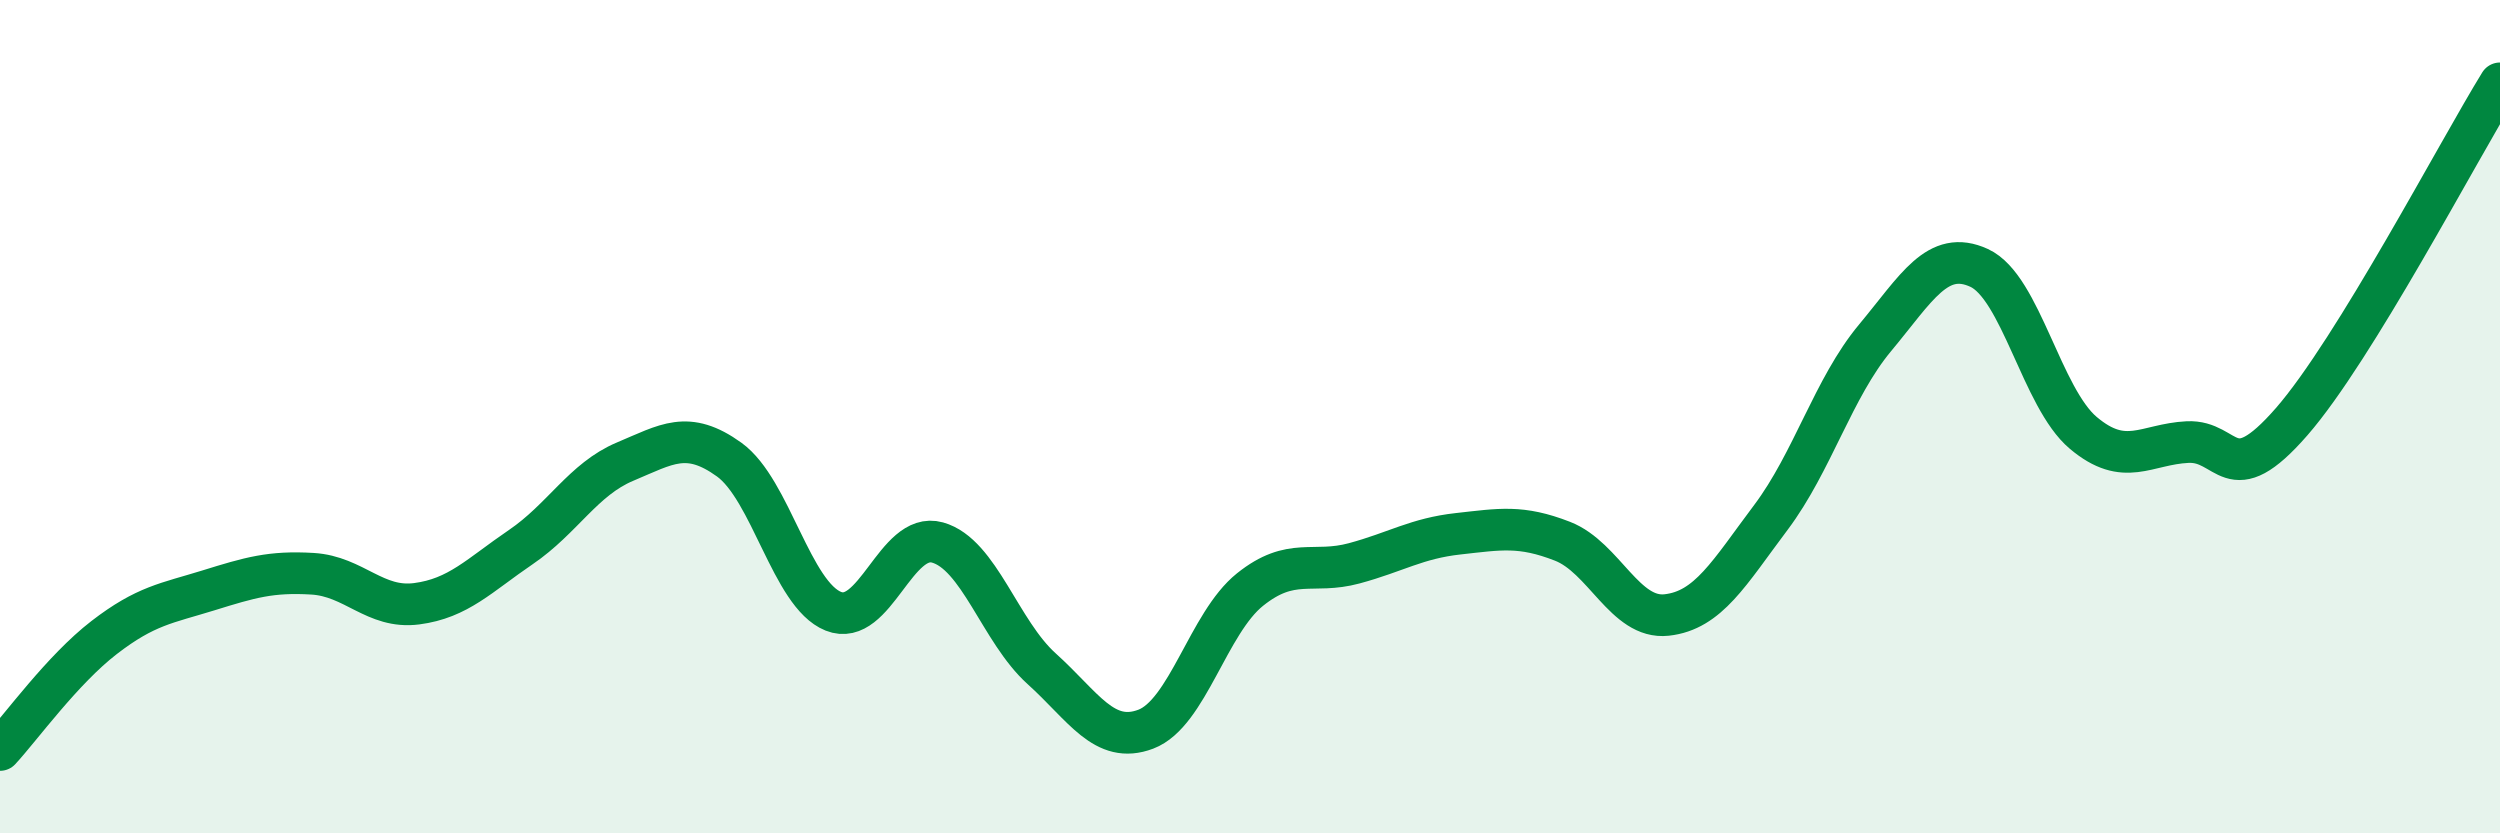
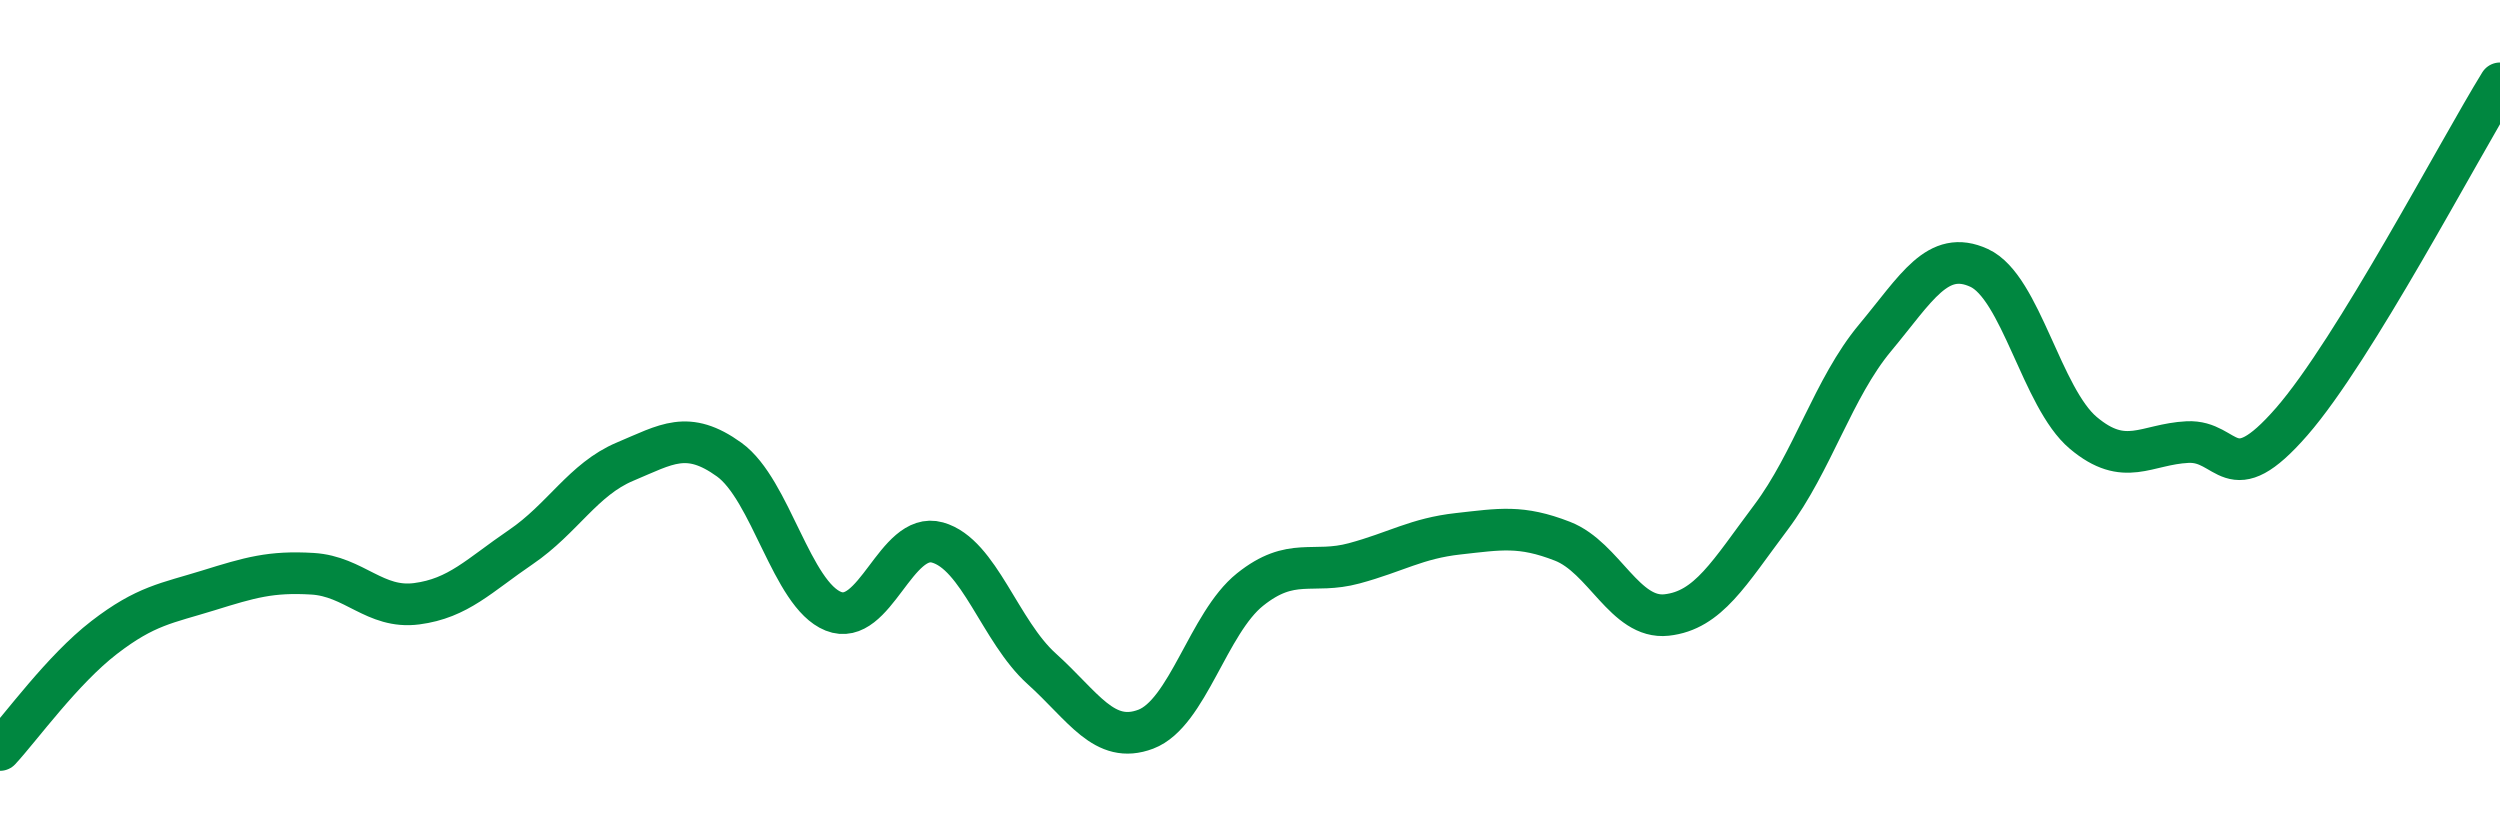
<svg xmlns="http://www.w3.org/2000/svg" width="60" height="20" viewBox="0 0 60 20">
-   <path d="M 0,18 C 0.5,17.46 1.5,16.07 2.5,15.3 C 3.5,14.53 4,14.48 5,14.17 C 6,13.86 6.5,13.71 7.5,13.77 C 8.5,13.83 9,14.62 10,14.49 C 11,14.36 11.5,13.81 12.5,13.13 C 13.5,12.45 14,11.5 15,11.08 C 16,10.66 16.5,10.31 17.5,11.03 C 18.5,11.75 19,14.27 20,14.67 C 21,15.07 21.5,12.74 22.5,13.02 C 23.5,13.3 24,15.15 25,16.05 C 26,16.95 26.5,17.88 27.5,17.5 C 28.5,17.12 29,14.95 30,14.15 C 31,13.35 31.5,13.79 32.5,13.52 C 33.5,13.25 34,12.92 35,12.81 C 36,12.7 36.5,12.6 37.5,12.99 C 38.5,13.38 39,14.87 40,14.76 C 41,14.65 41.5,13.75 42.5,12.42 C 43.5,11.09 44,9.31 45,8.11 C 46,6.91 46.5,5.97 47.5,6.43 C 48.5,6.89 49,9.55 50,10.39 C 51,11.23 51.5,10.66 52.5,10.61 C 53.5,10.56 53.5,11.84 55,10.12 C 56.5,8.4 59,3.62 60,2L60 20L0 20Z" fill="#008740" opacity="0.1" stroke-linecap="round" stroke-linejoin="round" />
  <path d="M 0,18 C 0.5,17.46 1.5,16.07 2.5,15.3 C 3.5,14.53 4,14.48 5,14.17 C 6,13.86 6.5,13.71 7.5,13.77 C 8.5,13.83 9,14.62 10,14.49 C 11,14.36 11.5,13.81 12.5,13.13 C 13.5,12.45 14,11.5 15,11.08 C 16,10.66 16.5,10.31 17.5,11.03 C 18.5,11.75 19,14.27 20,14.67 C 21,15.07 21.5,12.74 22.5,13.02 C 23.5,13.3 24,15.15 25,16.05 C 26,16.95 26.5,17.88 27.5,17.5 C 28.5,17.12 29,14.95 30,14.15 C 31,13.35 31.5,13.79 32.5,13.52 C 33.5,13.25 34,12.92 35,12.81 C 36,12.7 36.5,12.6 37.5,12.99 C 38.5,13.38 39,14.87 40,14.76 C 41,14.65 41.5,13.75 42.5,12.42 C 43.5,11.09 44,9.31 45,8.11 C 46,6.91 46.5,5.97 47.5,6.43 C 48.5,6.89 49,9.55 50,10.39 C 51,11.23 51.5,10.66 52.5,10.61 C 53.5,10.56 53.5,11.84 55,10.12 C 56.5,8.4 59,3.62 60,2" stroke="#008740" stroke-width="1" fill="none" stroke-linecap="round" stroke-linejoin="round" />
</svg>